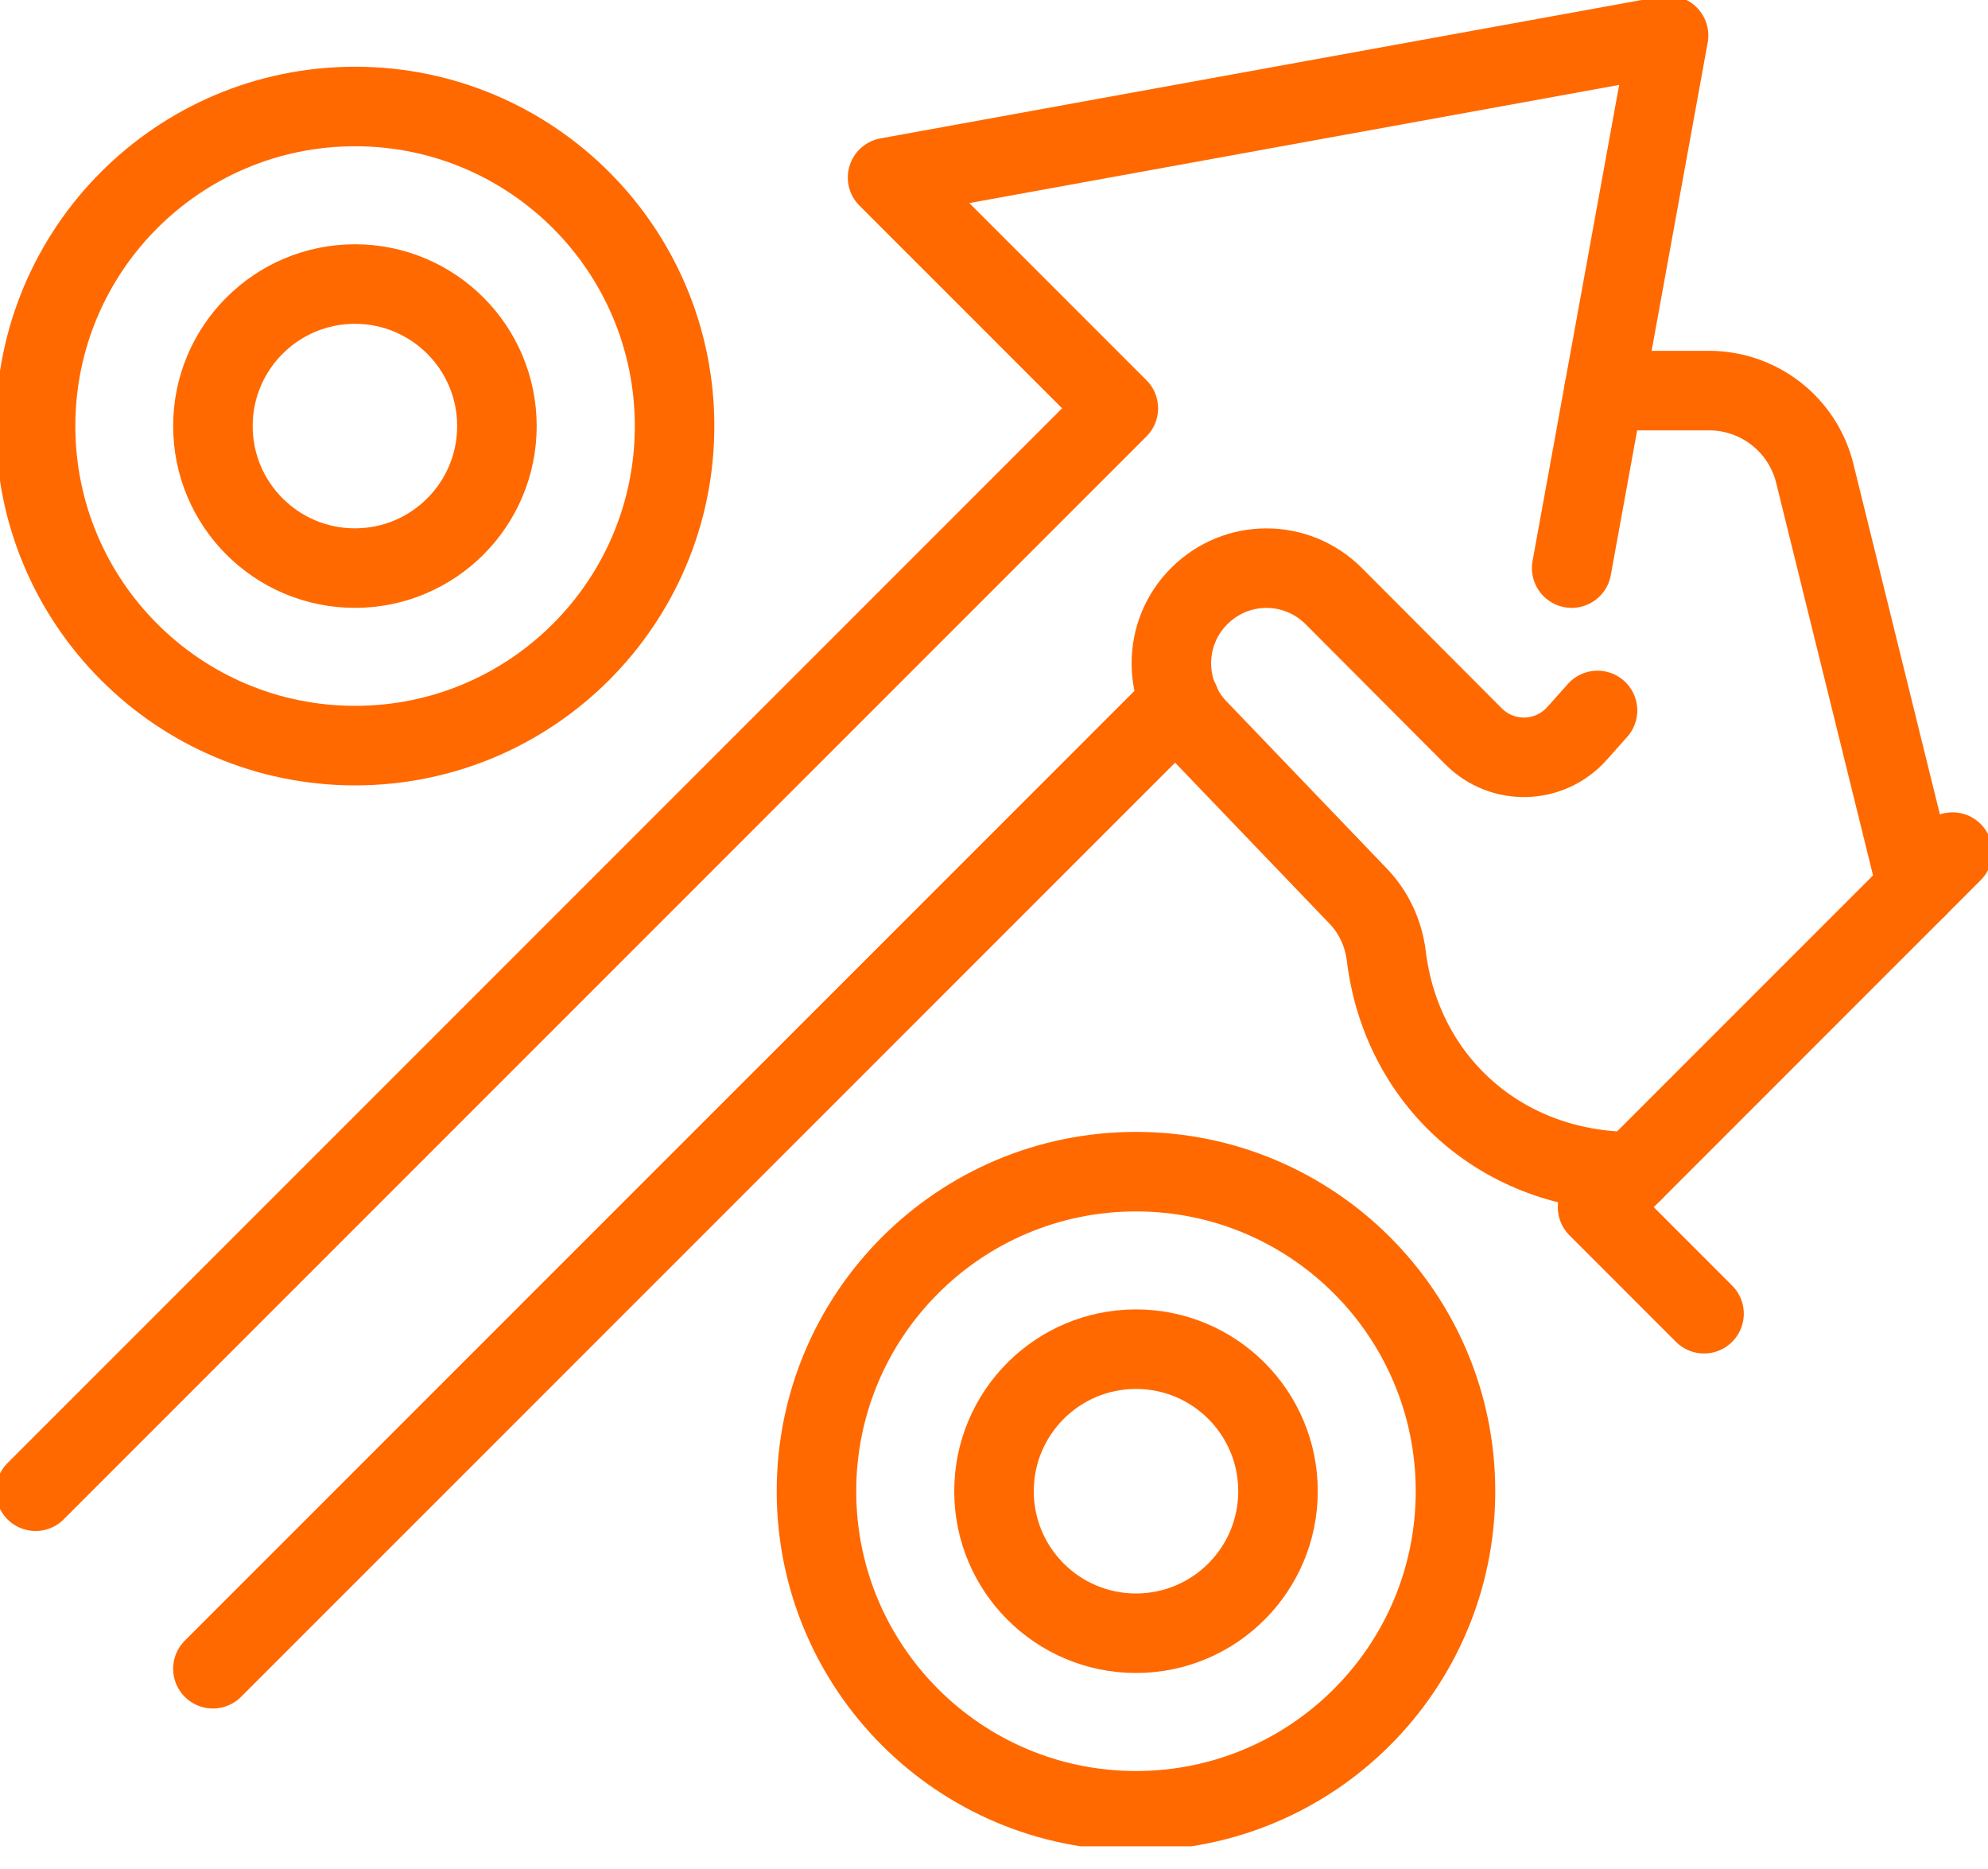
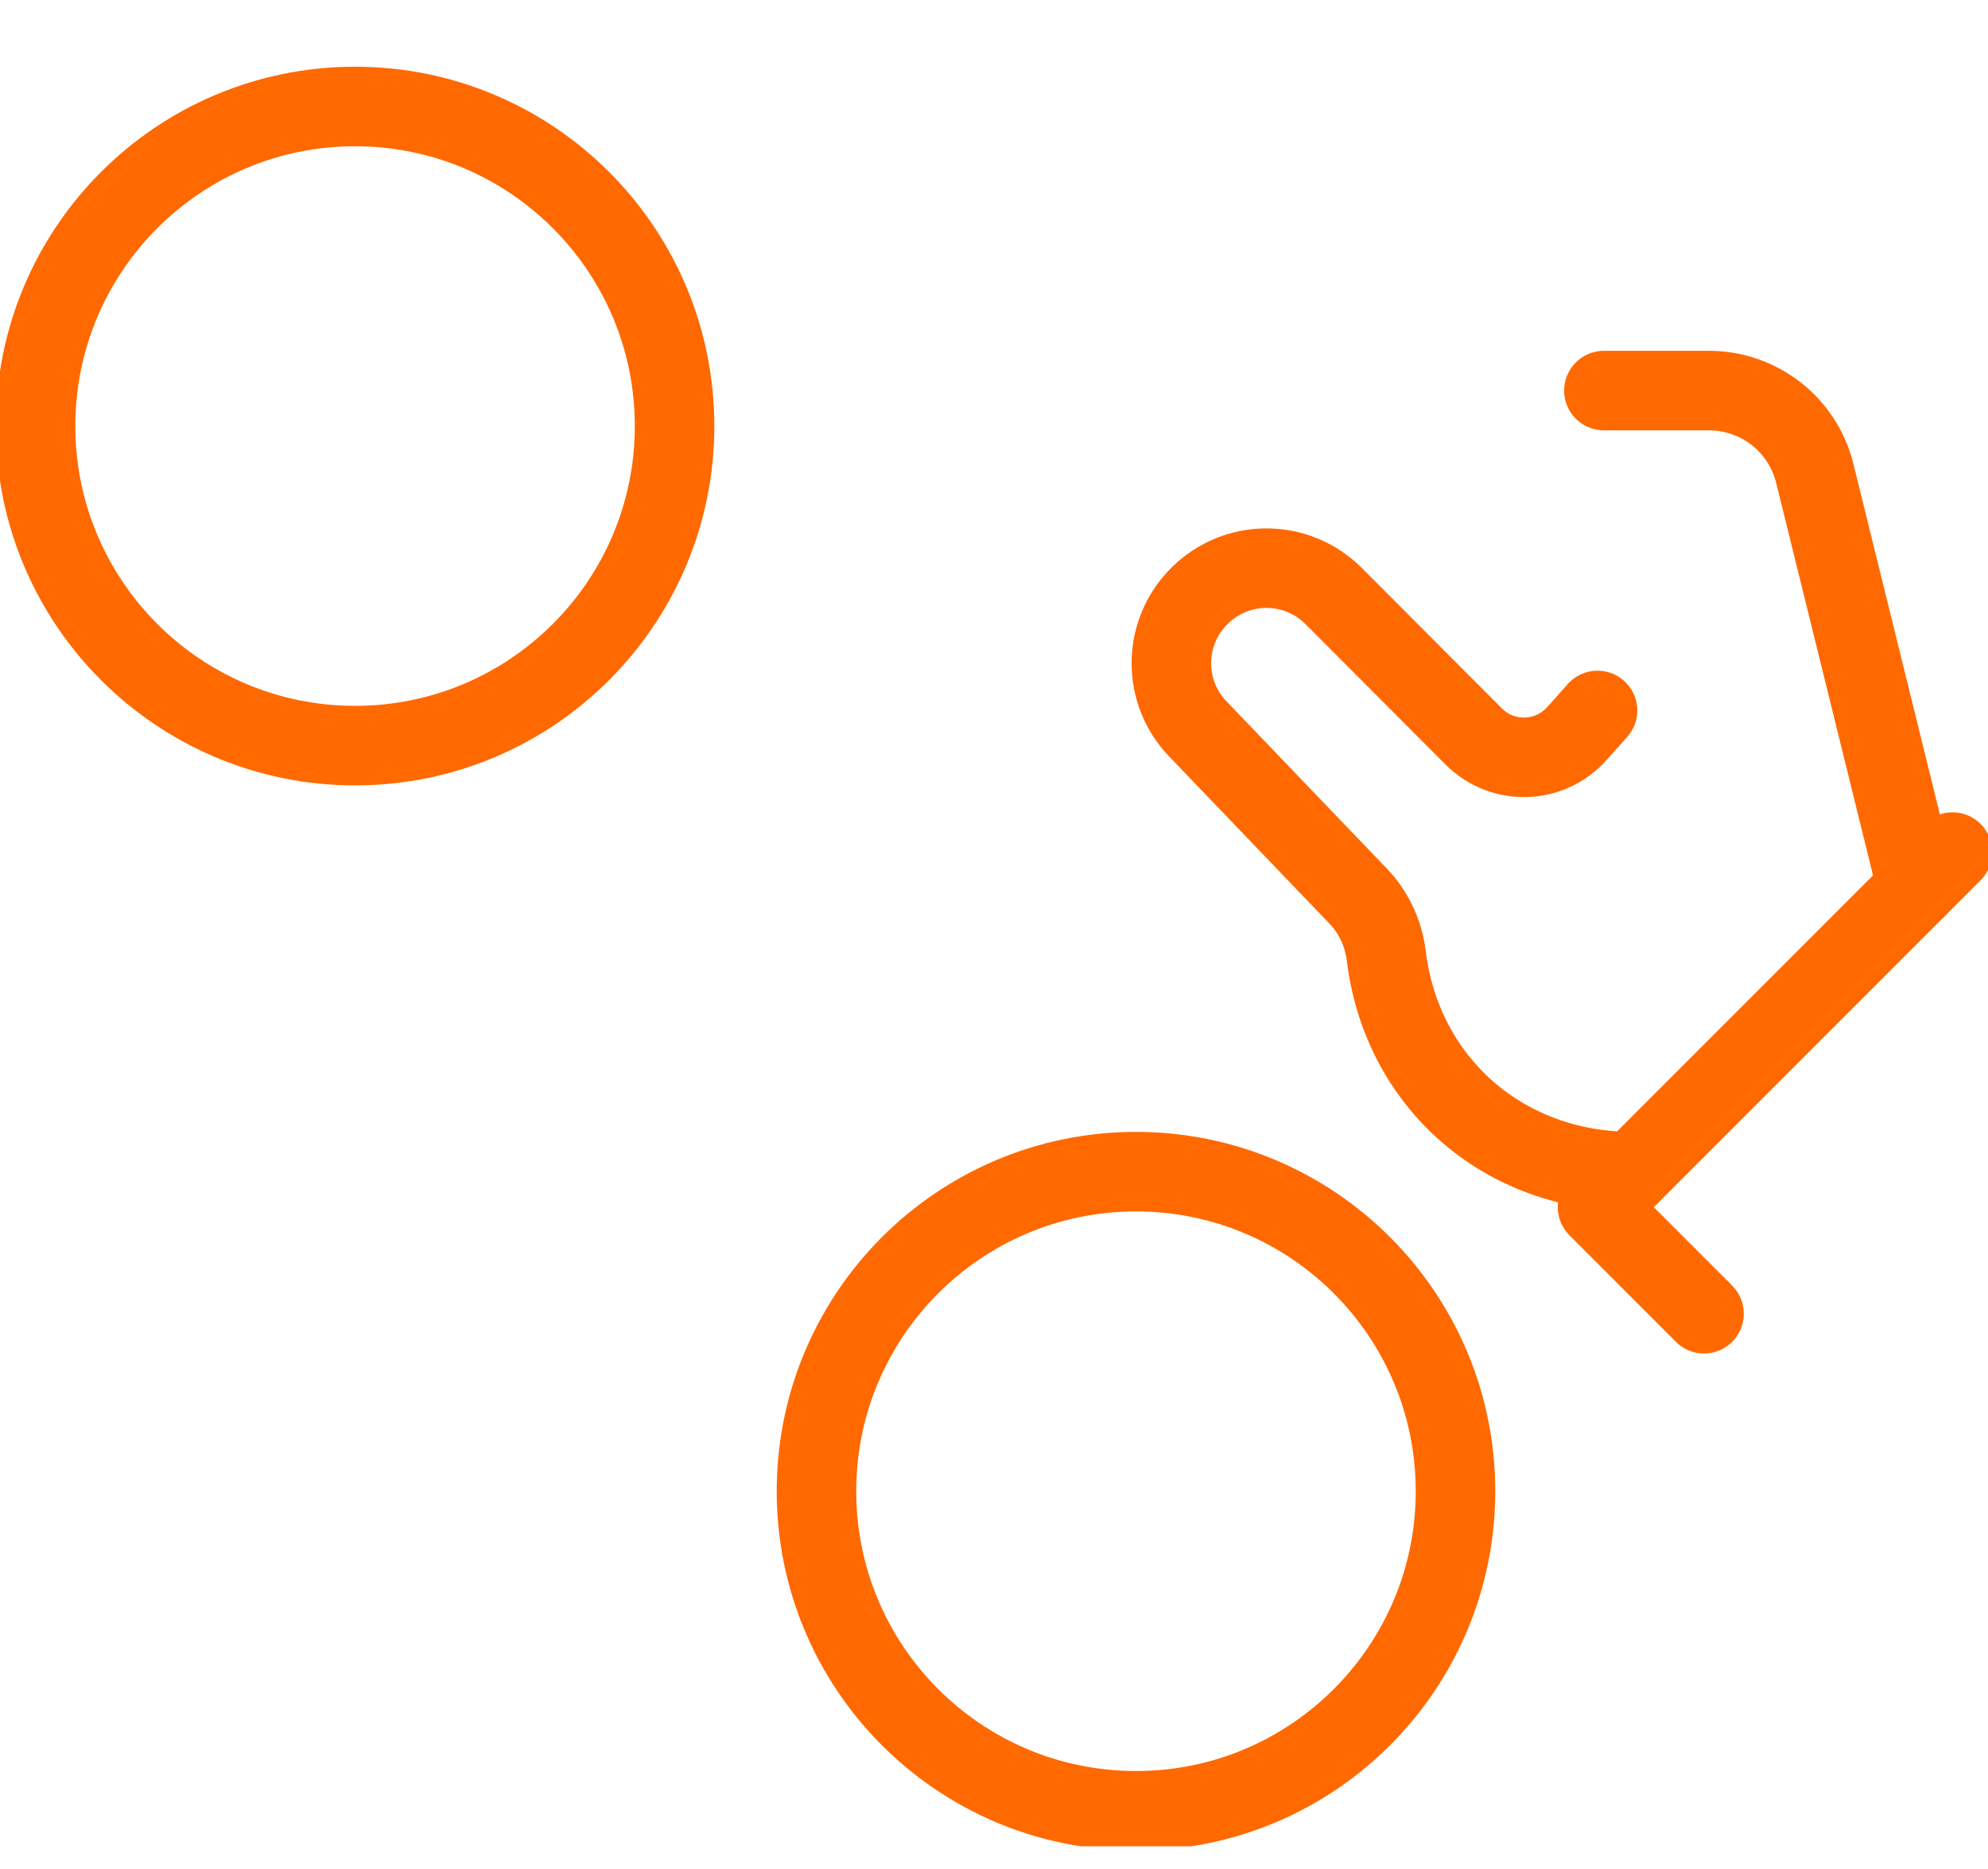
<svg xmlns="http://www.w3.org/2000/svg" width="50" height="47" viewBox="0 0 50 47" fill="none">
  <g clip-path="url(#clip0_886_12501)">
    <path d="M41.071 29.464C37.777 29.464 35.25 27.187 34.866 24.036C34.795 23.464 34.545 22.928 34.143 22.518L30.161 18.366C29.223 17.428 29.232 15.919 30.161 14.991C31.098 14.053 32.607 14.053 33.545 14.991L37.062 18.518C37.795 19.25 38.982 19.214 39.67 18.437L40.179 17.866" stroke="#FF6900" stroke-width="2" stroke-linecap="round" stroke-linejoin="round" />
    <path d="M49.108 21.428L40.18 30.357L42.858 33.036" stroke="#FF6900" stroke-width="2" stroke-linecap="round" stroke-linejoin="round" />
    <path d="M8.93 18.75C13.368 18.75 16.966 15.152 16.966 10.714C16.966 6.276 13.368 2.678 8.93 2.678C4.492 2.678 0.895 6.276 0.895 10.714C0.895 15.152 4.492 18.75 8.93 18.75Z" stroke="#FF6900" stroke-width="2" stroke-linecap="round" stroke-linejoin="round" />
-     <path d="M8.927 14.286C10.899 14.286 12.498 12.687 12.498 10.714C12.498 8.742 10.899 7.143 8.927 7.143C6.954 7.143 5.355 8.742 5.355 10.714C5.355 12.687 6.954 14.286 8.927 14.286Z" stroke="#FF6900" stroke-width="2" stroke-linecap="round" stroke-linejoin="round" />
    <path d="M28.571 45.536C33.009 45.536 36.607 41.938 36.607 37.5C36.607 33.062 33.009 29.464 28.571 29.464C24.133 29.464 20.535 33.062 20.535 37.5C20.535 41.938 24.133 45.536 28.571 45.536Z" stroke="#FF6900" stroke-width="2" stroke-linecap="round" stroke-linejoin="round" />
-     <path d="M28.571 41.071C30.544 41.071 32.143 39.472 32.143 37.5C32.143 35.527 30.544 33.928 28.571 33.928C26.599 33.928 25 35.527 25 37.5C25 39.472 26.599 41.071 28.571 41.071Z" stroke="#FF6900" stroke-width="2" stroke-linecap="round" stroke-linejoin="round" />
-     <path d="M29.677 17.643L5.355 41.964" stroke="#FF6900" stroke-width="2" stroke-linecap="round" stroke-linejoin="round" />
    <path d="M48.215 22.322L45.643 11.902C45.34 10.679 44.242 9.822 42.983 9.822H40.34" stroke="#FF6900" stroke-width="2" stroke-linecap="round" stroke-linejoin="round" />
-     <path d="M39.529 14.286L41.966 0.893L22.323 4.464L28.127 10.268L0.895 37.5" stroke="#FF6900" stroke-width="2" stroke-linecap="round" stroke-linejoin="round" />
  </g>
  <defs>
    <clipPath id="clip0_886_12501">
      <rect width="50" height="46.429" fill="white" />
    </clipPath>
  </defs>
</svg>